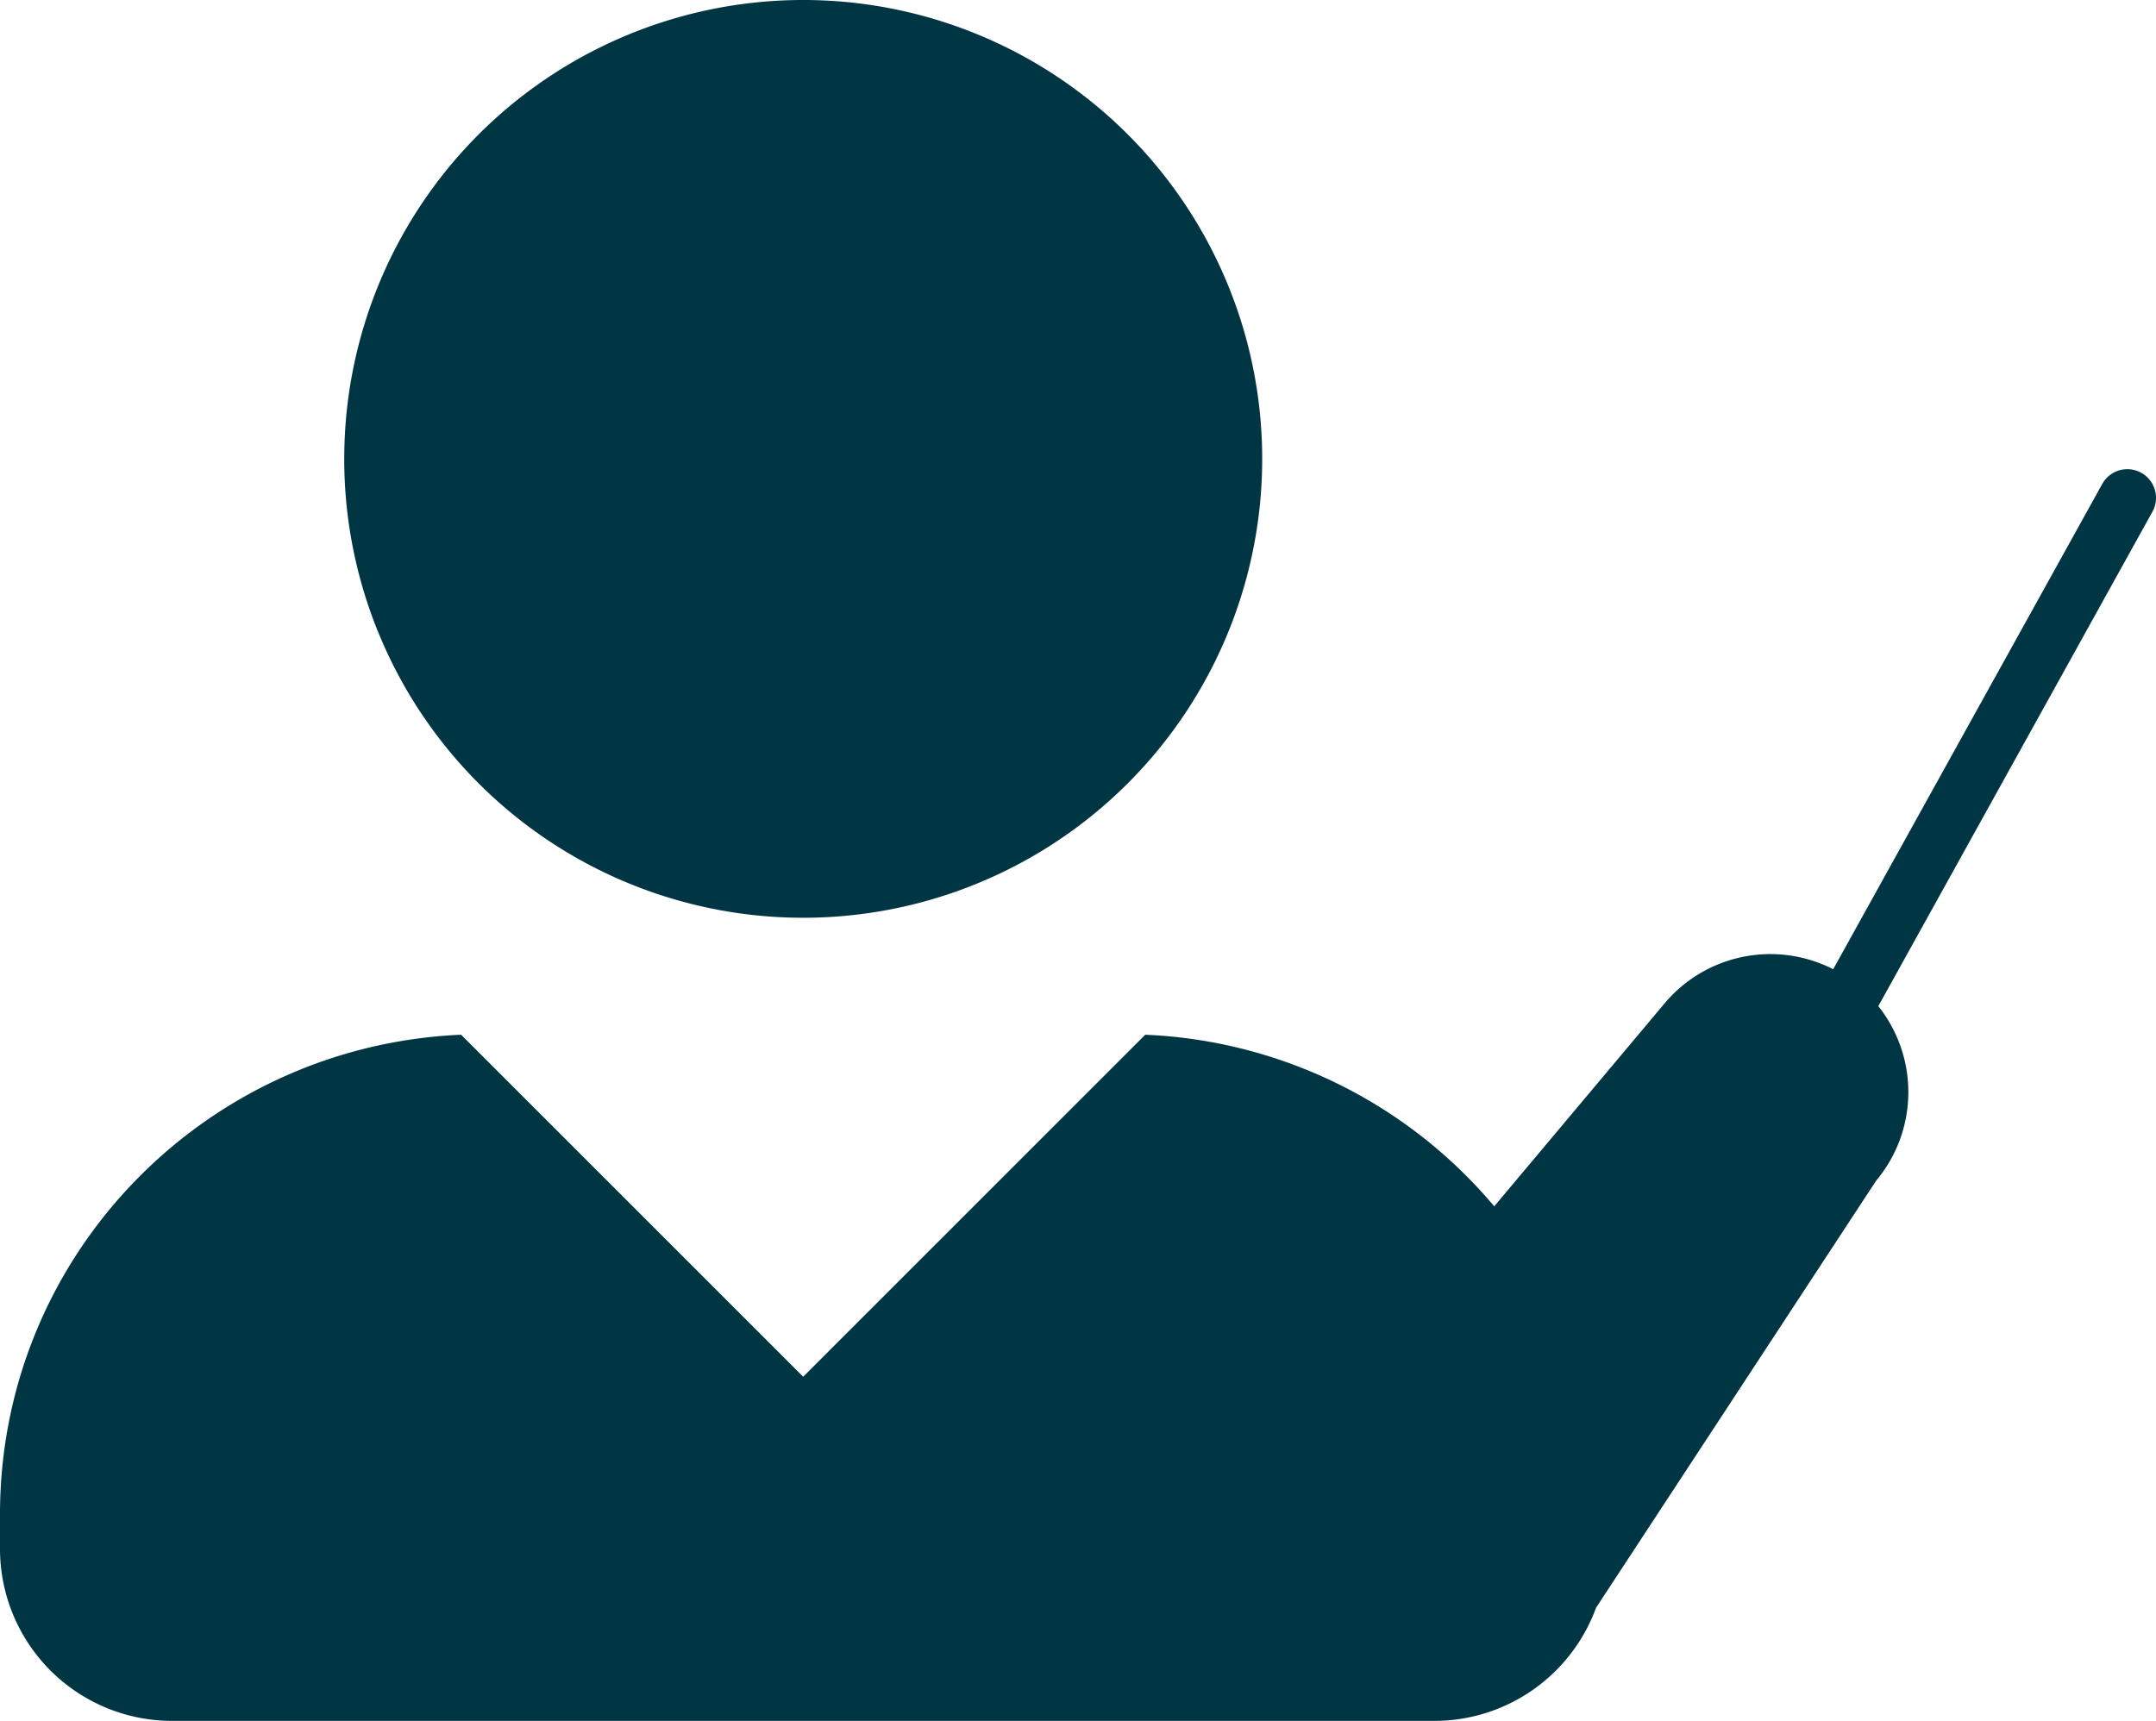
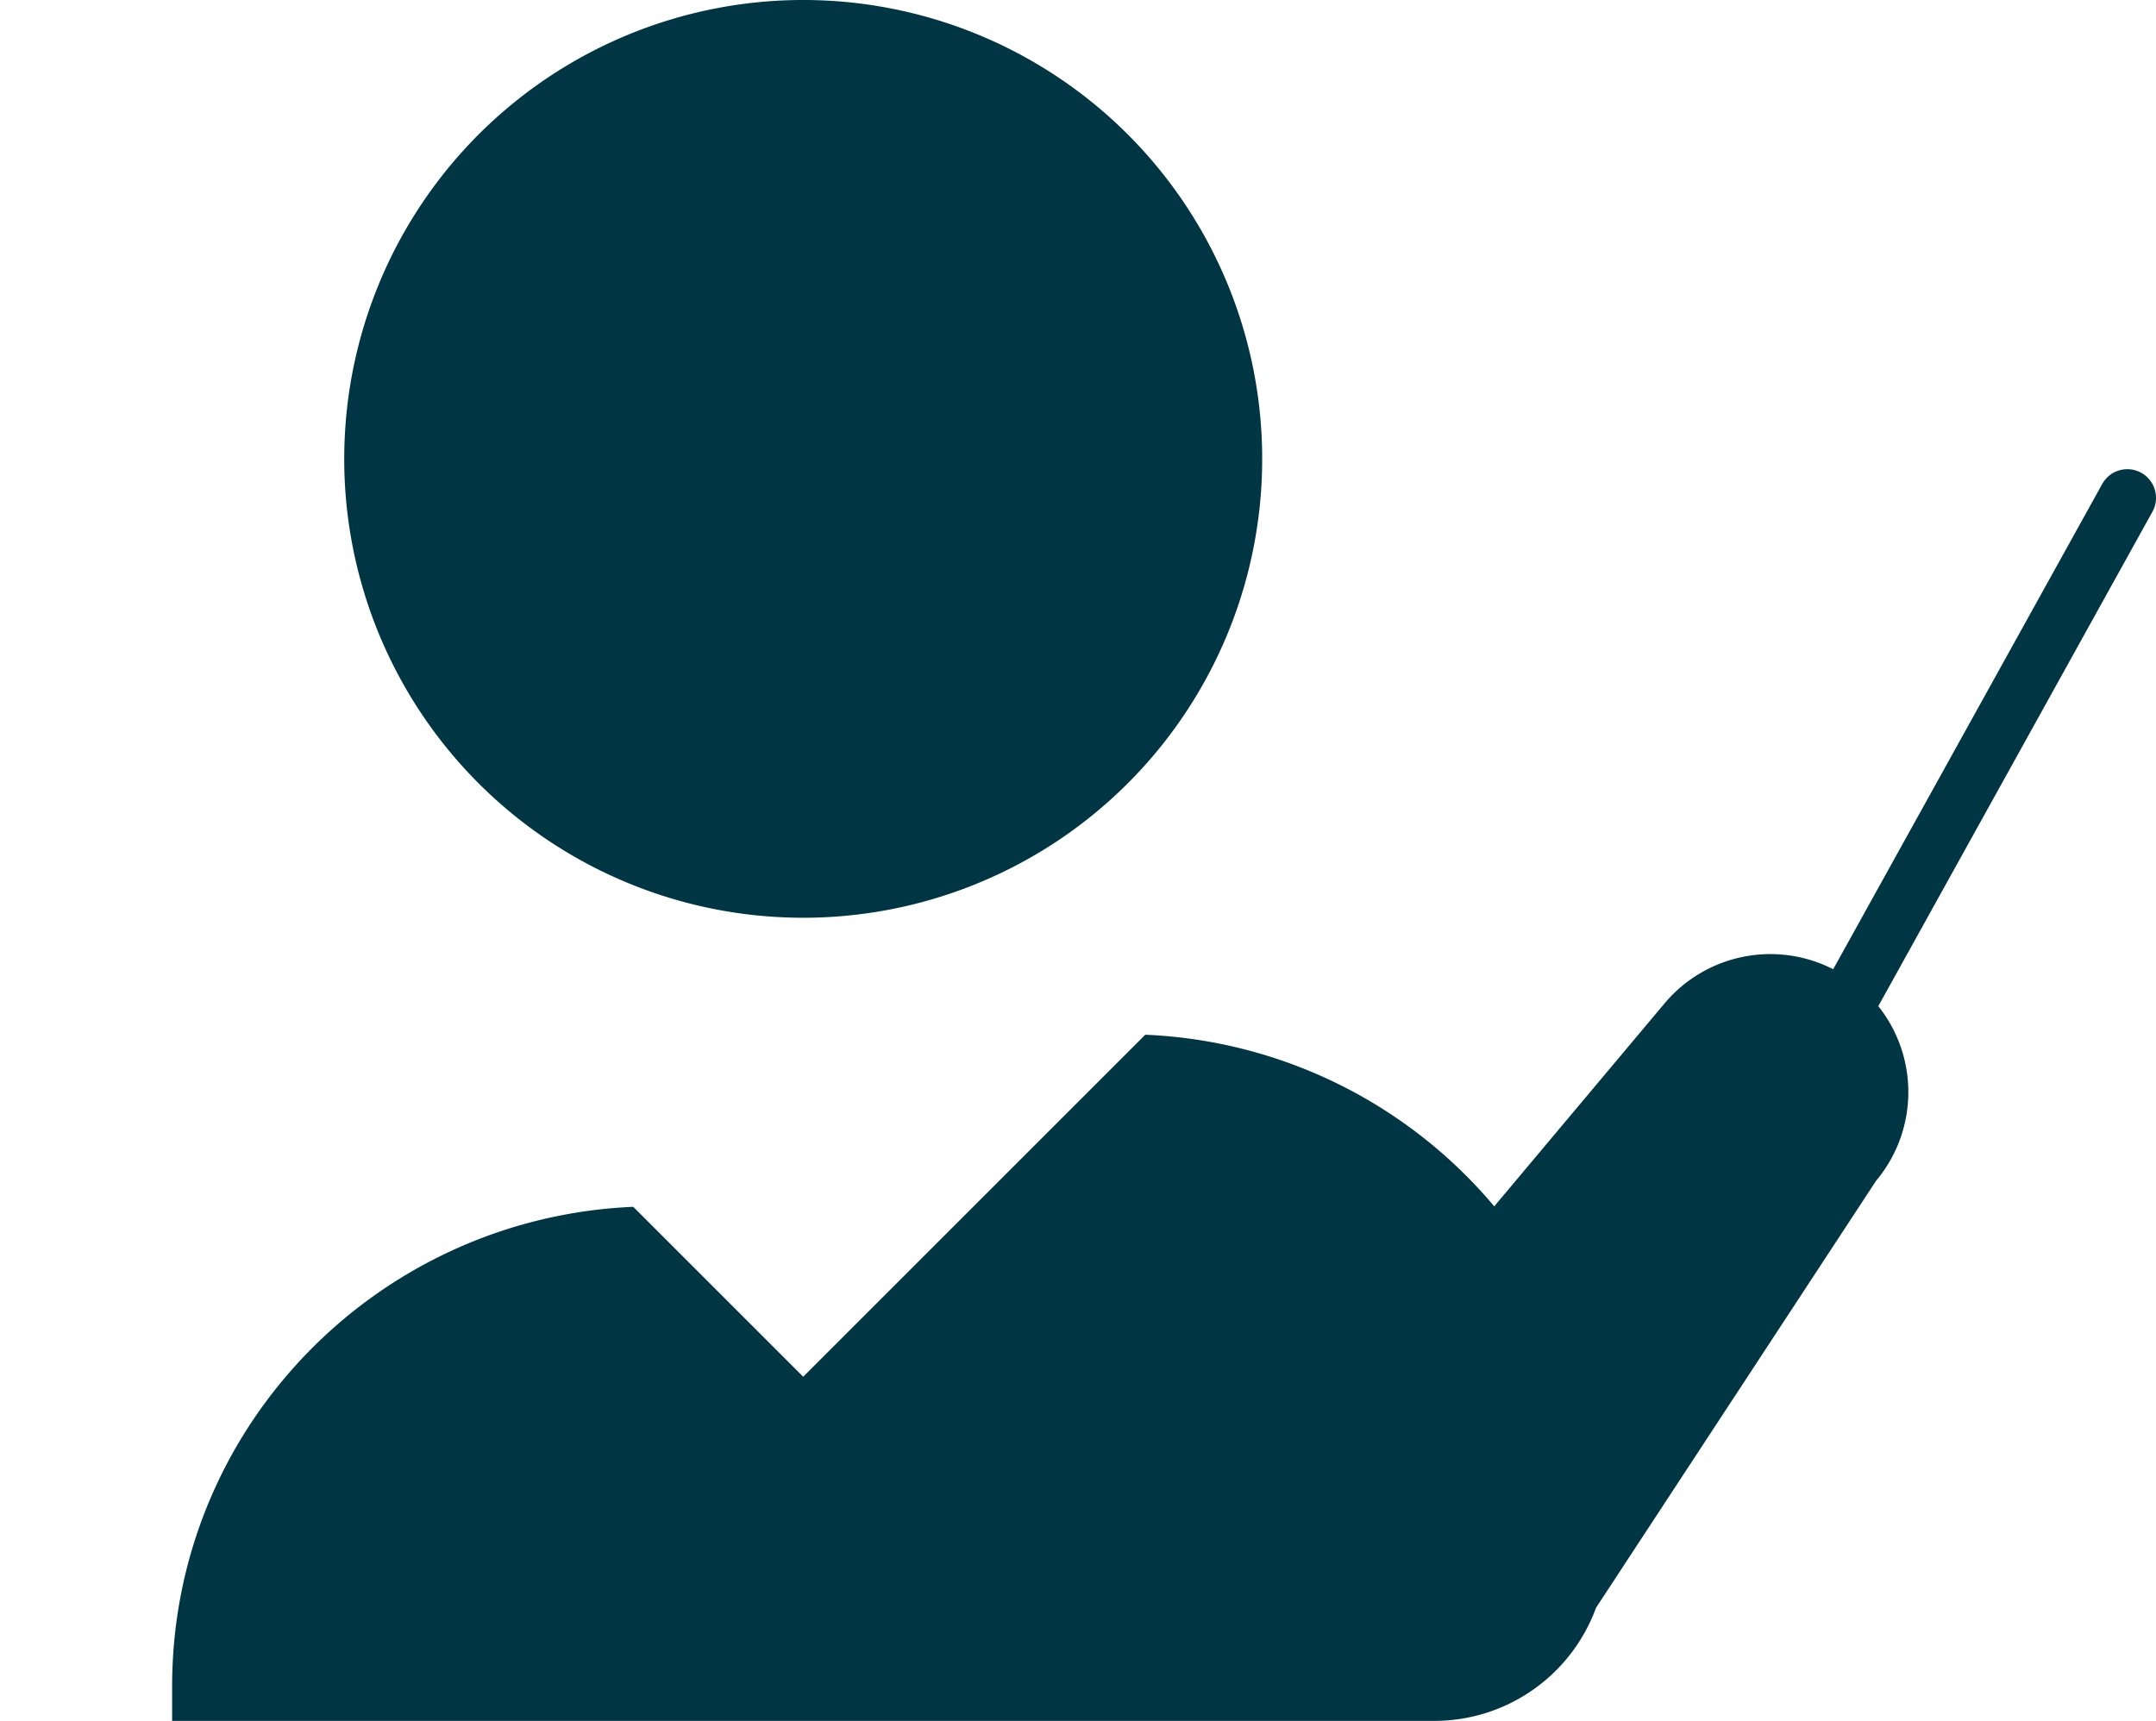
<svg xmlns="http://www.w3.org/2000/svg" width="641.321" height="512" viewBox="0 0 641.321 512">
-   <path id="teacher-solid-003544" d="M51.2,512A51.21,51.21,0,0,1,0,460.8v-10.24c0-77.009,60.9-139.4,137.165-142.71L238.919,409.606,340.673,307.853a143.475,143.475,0,0,1,103.8,51.056l50.661-60.376A41.084,41.084,0,0,1,545.3,288.364l80.029-144.375a8.532,8.532,0,0,1,14.926,8.273L558.719,299.347a41.077,41.077,0,0,1-.676,51.977l-83.3,127.035A51.235,51.235,0,0,1,426.641,512Zm51.2-375.476A136.525,136.525,0,1,1,238.919,273.05,136.515,136.515,0,0,1,102.394,136.525Z" fill="#003544" />
+   <path id="teacher-solid-003544" d="M51.2,512v-10.24c0-77.009,60.9-139.4,137.165-142.71L238.919,409.606,340.673,307.853a143.475,143.475,0,0,1,103.8,51.056l50.661-60.376A41.084,41.084,0,0,1,545.3,288.364l80.029-144.375a8.532,8.532,0,0,1,14.926,8.273L558.719,299.347a41.077,41.077,0,0,1-.676,51.977l-83.3,127.035A51.235,51.235,0,0,1,426.641,512Zm51.2-375.476A136.525,136.525,0,1,1,238.919,273.05,136.515,136.515,0,0,1,102.394,136.525Z" fill="#003544" />
</svg>